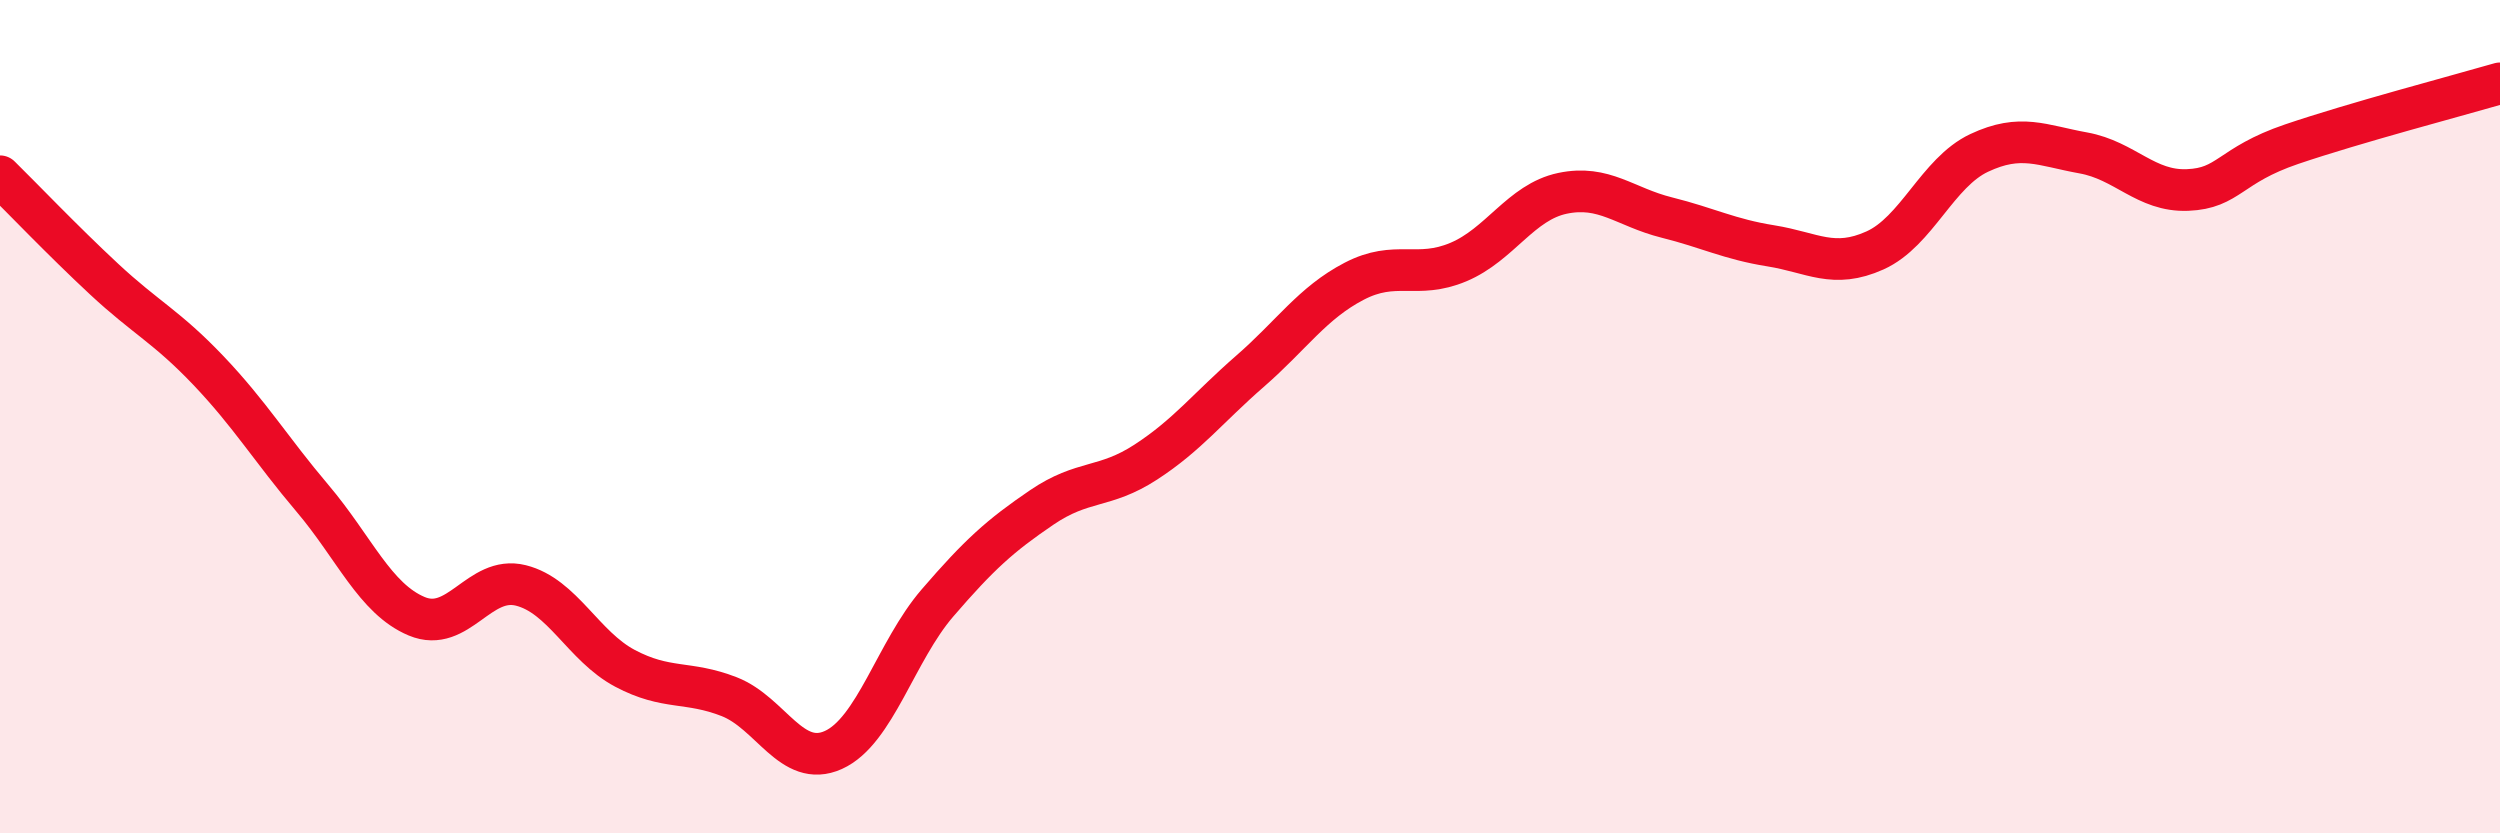
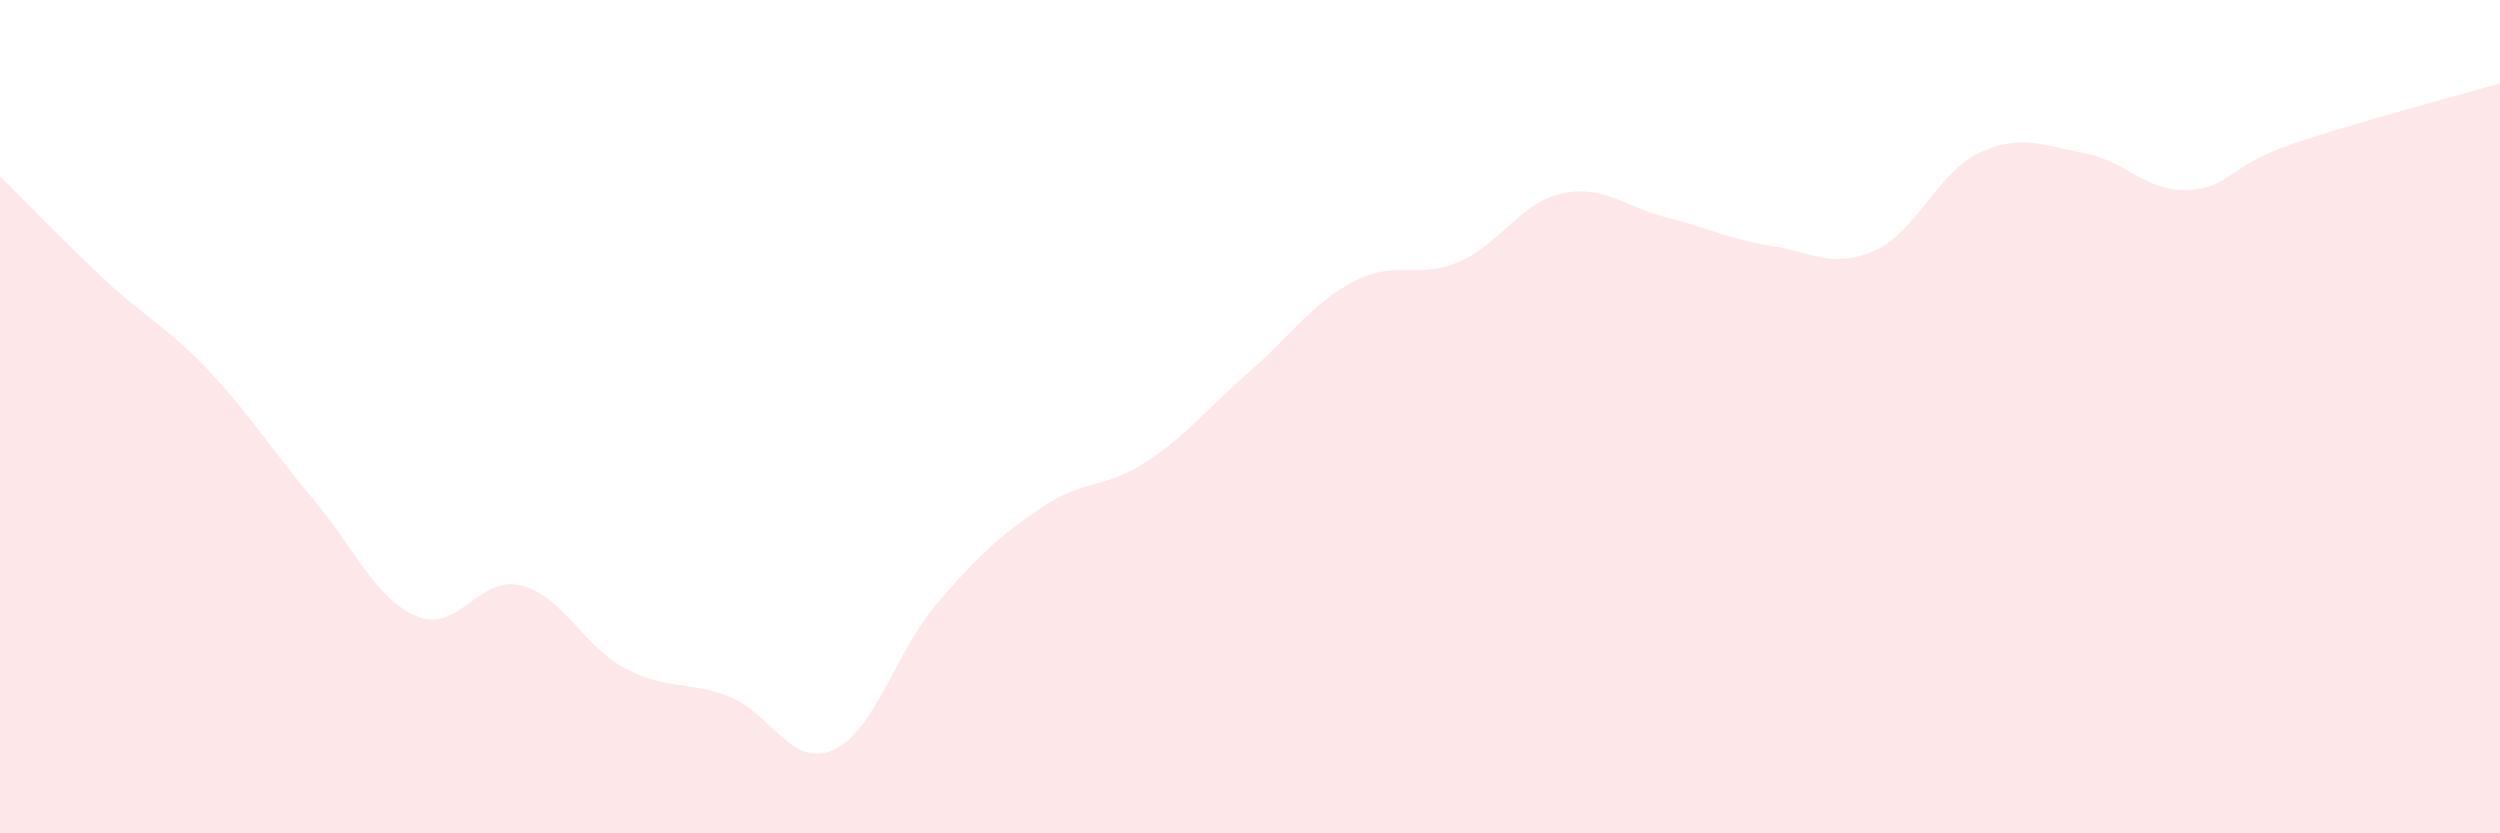
<svg xmlns="http://www.w3.org/2000/svg" width="60" height="20" viewBox="0 0 60 20">
  <path d="M 0,4.23 C 0.5,4.72 1.5,5.77 2.5,6.7 C 3.5,7.63 4,7.84 5,8.89 C 6,9.94 6.5,10.78 7.5,11.96 C 8.5,13.14 9,14.37 10,14.79 C 11,15.21 11.5,13.8 12.5,14.05 C 13.5,14.3 14,15.51 15,16.04 C 16,16.57 16.5,16.33 17.5,16.72 C 18.5,17.11 19,18.45 20,18 C 21,17.55 21.5,15.63 22.5,14.47 C 23.5,13.31 24,12.86 25,12.18 C 26,11.5 26.5,11.74 27.5,11.09 C 28.5,10.44 29,9.78 30,8.91 C 31,8.04 31.5,7.27 32.5,6.75 C 33.5,6.23 34,6.71 35,6.29 C 36,5.87 36.5,4.85 37.5,4.64 C 38.5,4.43 39,4.97 40,5.22 C 41,5.47 41.5,5.74 42.5,5.9 C 43.5,6.06 44,6.46 45,6.01 C 46,5.56 46.5,4.14 47.5,3.67 C 48.5,3.2 49,3.49 50,3.67 C 51,3.85 51.5,4.6 52.5,4.56 C 53.5,4.52 53.5,3.97 55,3.46 C 56.5,2.95 59,2.29 60,2L60 20L0 20Z" fill="#EB0A25" opacity="0.1" stroke-linecap="round" stroke-linejoin="round" />
-   <path d="M 0,4.23 C 0.5,4.72 1.5,5.77 2.5,6.7 C 3.5,7.63 4,7.84 5,8.89 C 6,9.94 6.5,10.78 7.5,11.96 C 8.5,13.14 9,14.37 10,14.79 C 11,15.21 11.5,13.8 12.5,14.05 C 13.5,14.3 14,15.51 15,16.04 C 16,16.57 16.5,16.33 17.5,16.72 C 18.5,17.11 19,18.45 20,18 C 21,17.55 21.5,15.63 22.5,14.47 C 23.5,13.31 24,12.86 25,12.18 C 26,11.5 26.5,11.74 27.5,11.09 C 28.5,10.44 29,9.78 30,8.91 C 31,8.04 31.5,7.27 32.5,6.75 C 33.5,6.23 34,6.71 35,6.29 C 36,5.87 36.5,4.85 37.5,4.64 C 38.5,4.43 39,4.97 40,5.22 C 41,5.47 41.5,5.74 42.5,5.9 C 43.5,6.06 44,6.46 45,6.01 C 46,5.56 46.5,4.14 47.5,3.67 C 48.5,3.2 49,3.49 50,3.67 C 51,3.85 51.5,4.6 52.5,4.56 C 53.5,4.52 53.5,3.97 55,3.46 C 56.5,2.95 59,2.29 60,2" stroke="#EB0A25" stroke-width="1" fill="none" stroke-linecap="round" stroke-linejoin="round" />
</svg>